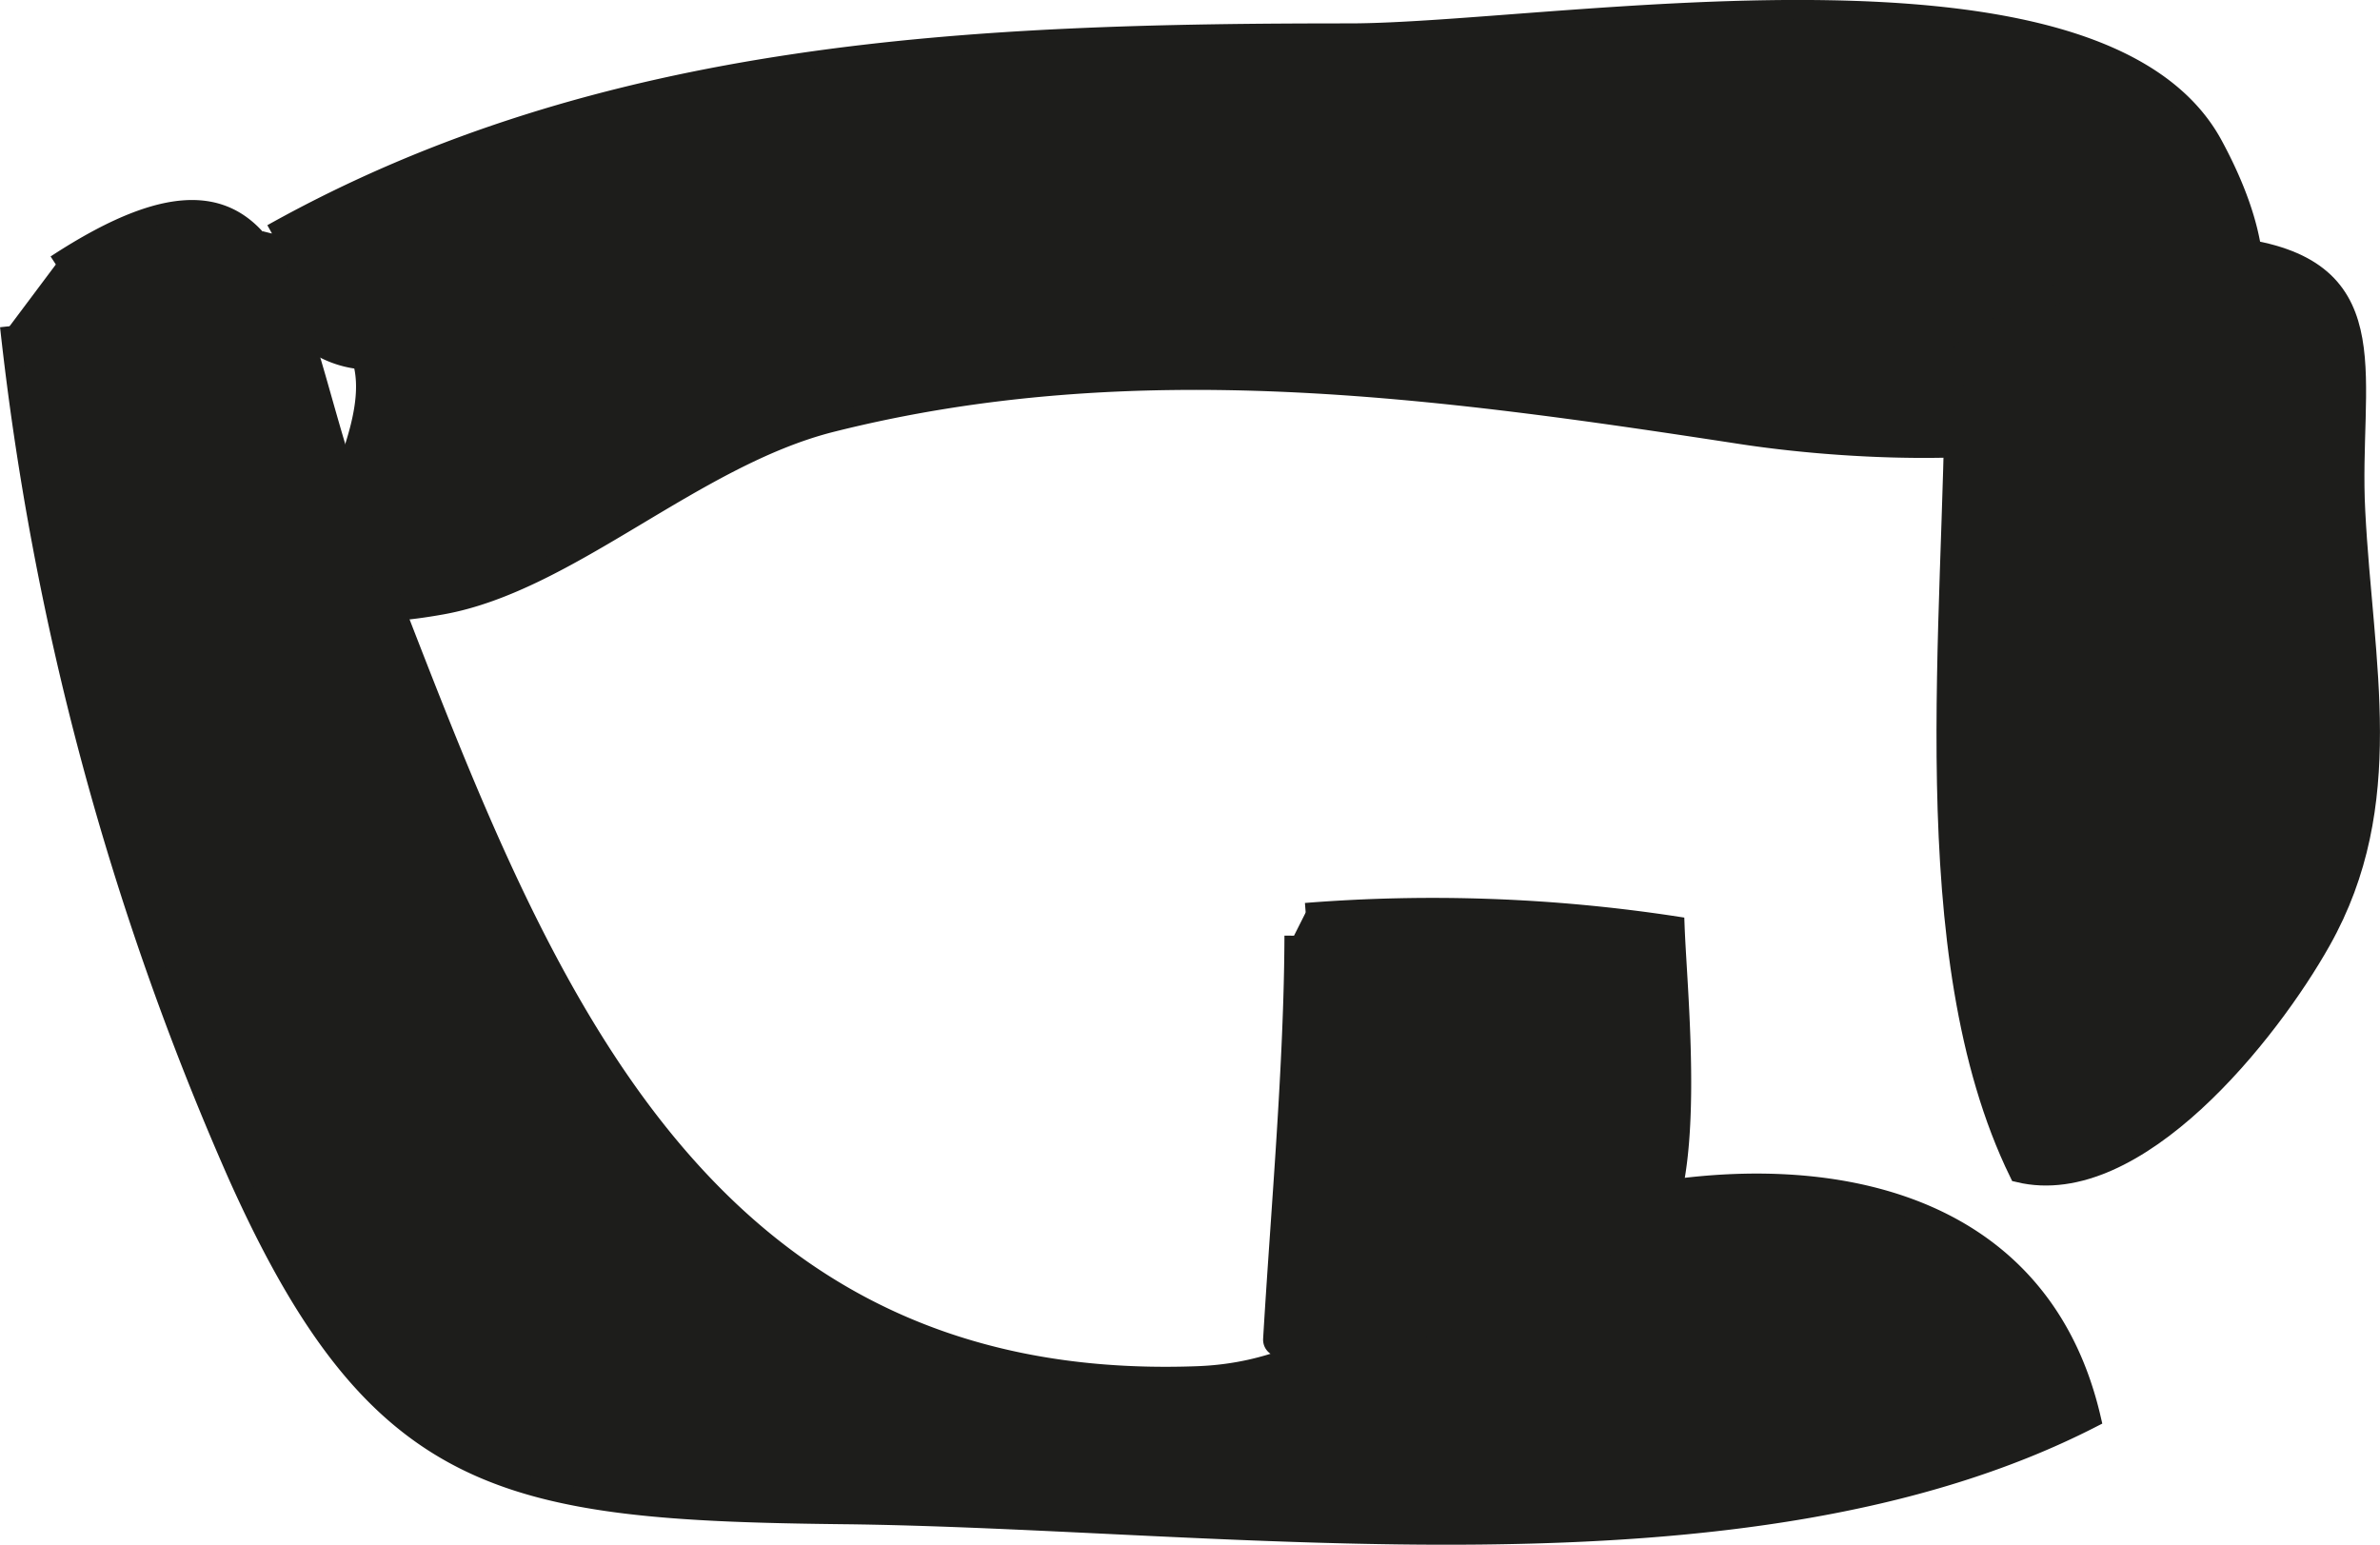
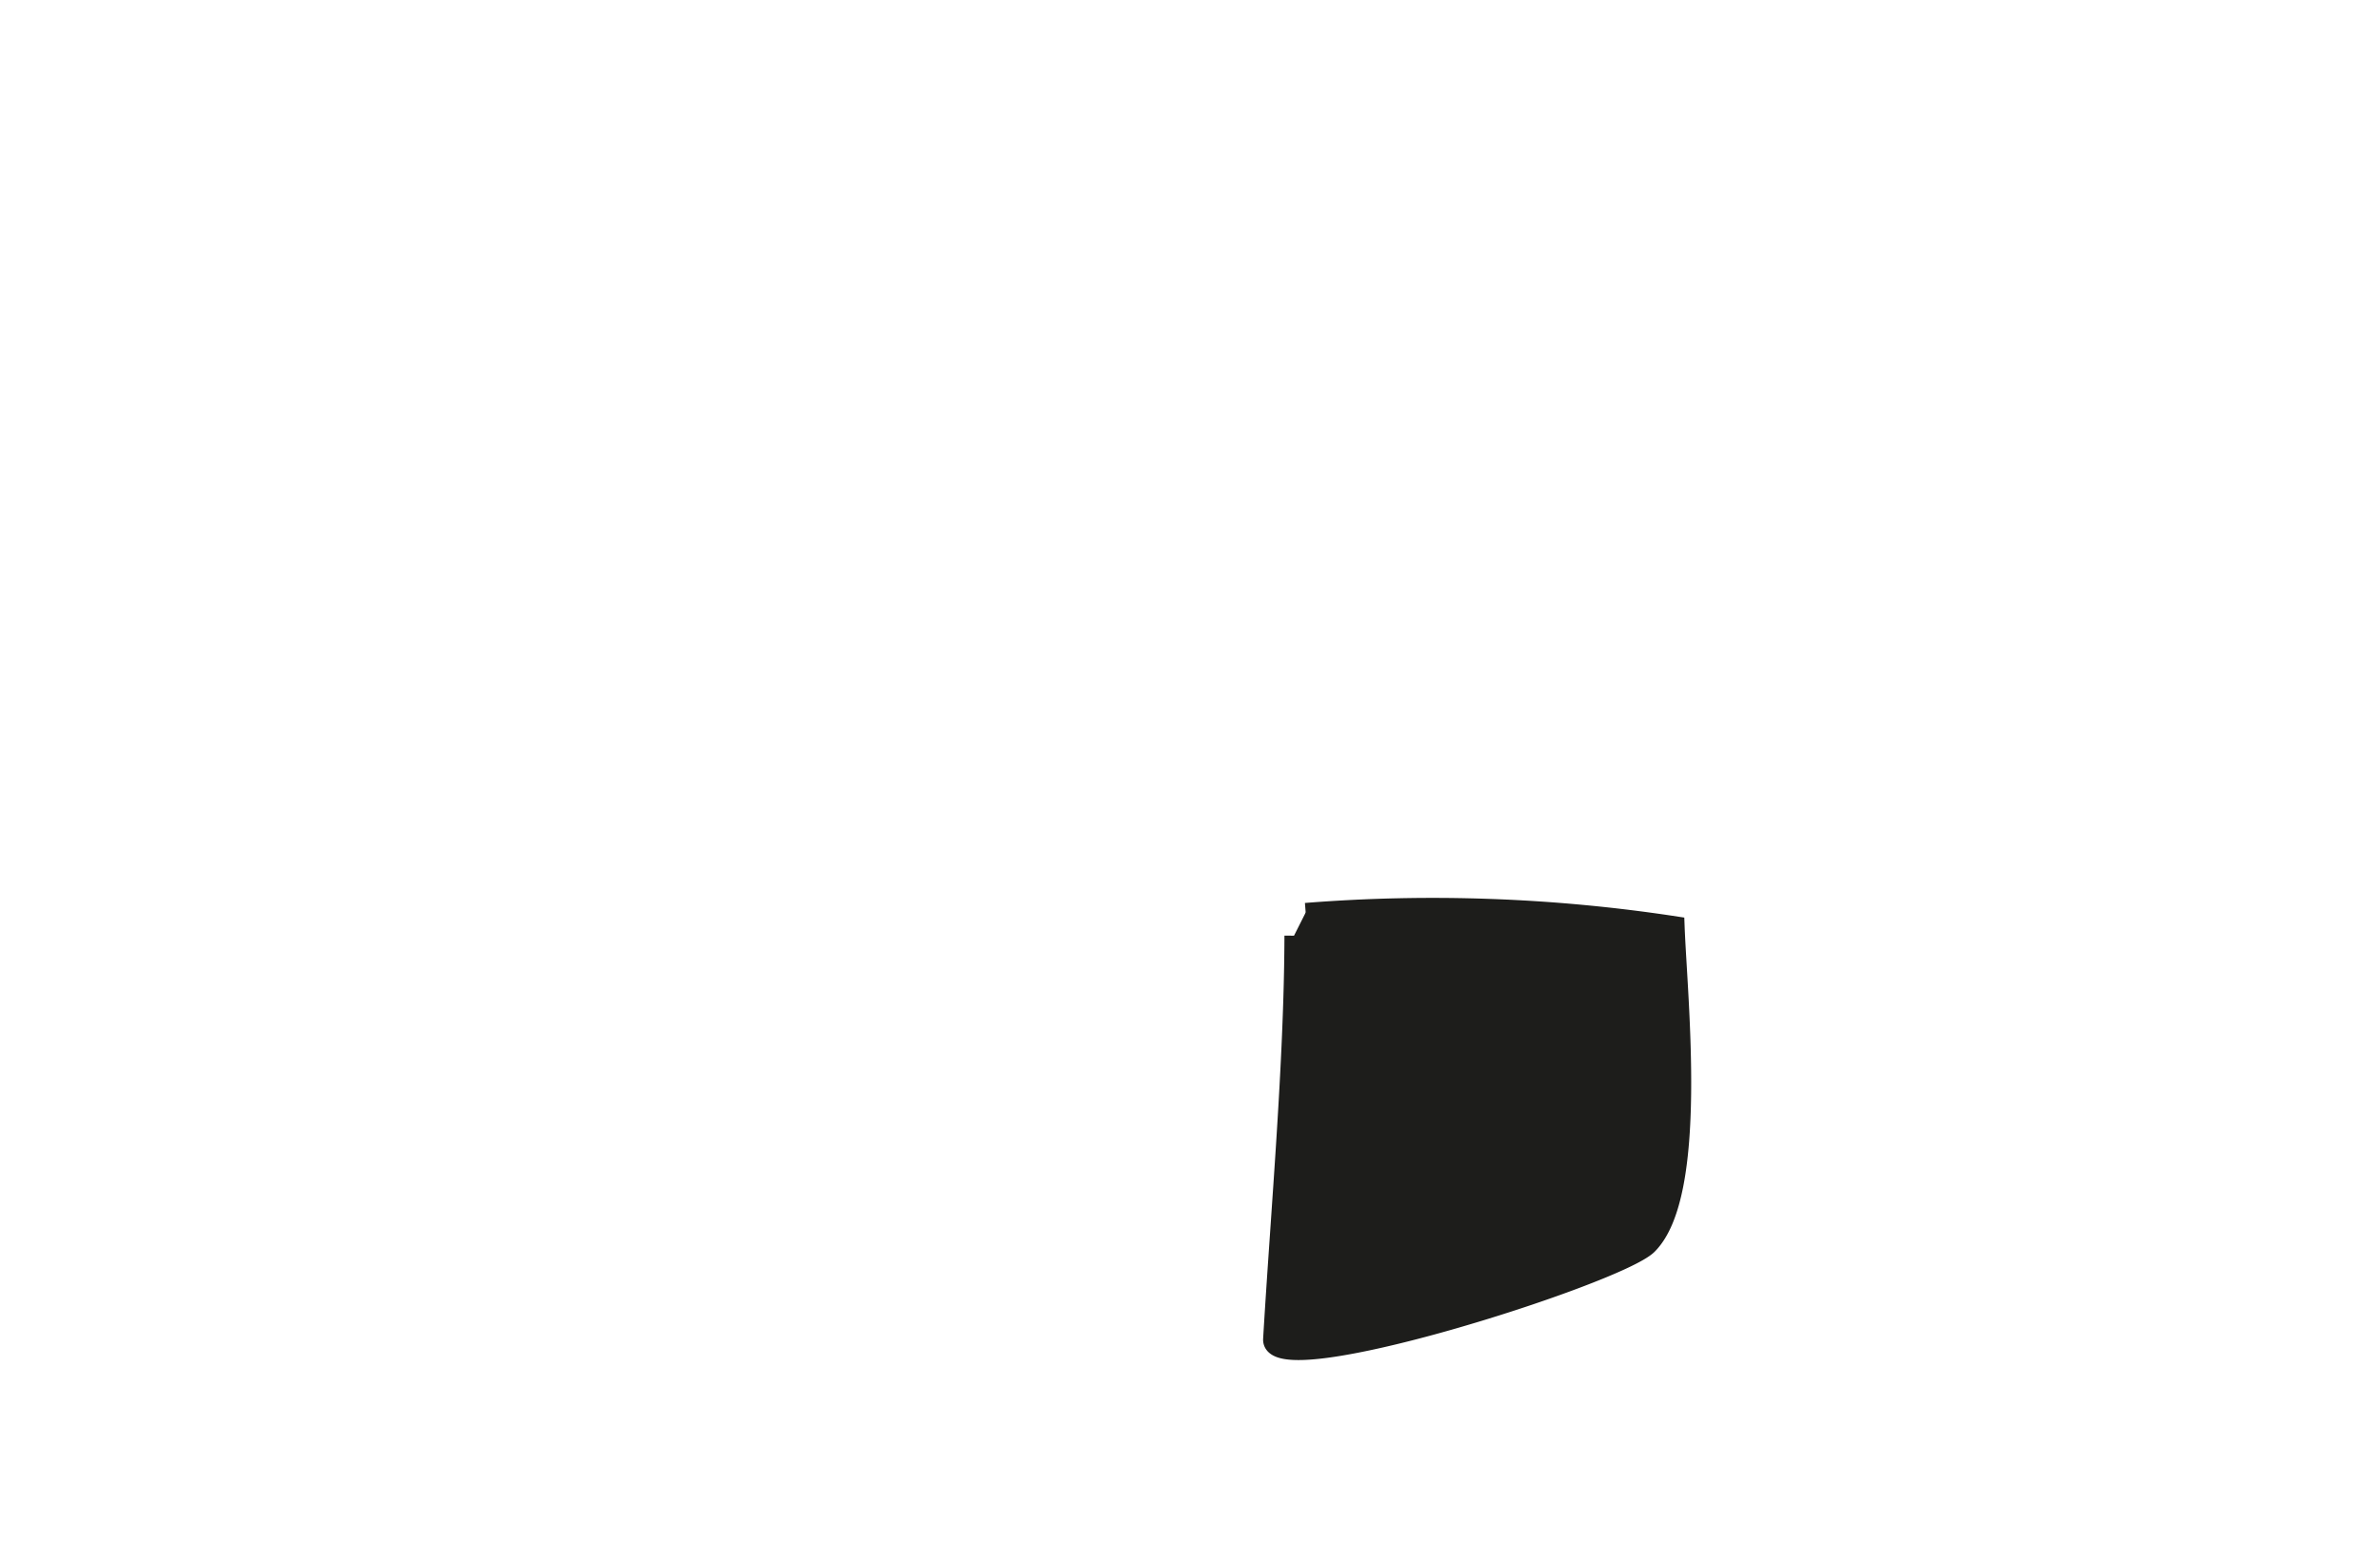
<svg xmlns="http://www.w3.org/2000/svg" version="1.1" width="10.949mm" height="7.107mm" viewBox="0 0 31.035 20.145">
  <defs>
    <style type="text/css">
      .a {
        fill: #1d1d1b;
        stroke: #1d1d1b;
        stroke-width: 0.25px;
      }
    </style>
  </defs>
-   <path class="a" d="M3.547,3.046C7.886.62,12.708.43,17.591.43c2.639,0,9.781-1.3,11.271,1.464,2.373,4.398-3.837,4.129-6.156,3.773-3.99-.612-7.913-1.151-11.863-.157-1.793.451-3.418,2.076-5.071,2.377-3.238.586-.63-1.779-1.052-3.195a1.328,1.328,0,0,1-1.173-1.646" />
-   <path class="a" d="M25.284,4.857c.765-.762,2.836-1.809,4.029-1.608,1.868.314,1.315,1.714,1.405,3.42.101,1.987.559,3.812-.448,5.601-.674,1.201-2.408,3.393-3.945,3.024-1.392-2.854-.84-7.196-.84-10.437" />
-   <path class="a" d="M.728,3.449c3.208-2.098,2.982.831,4.021,3.456,2.019,5.102,3.894,11.299,10.873,11.036,1.904-.072,2.769-1.45,4.43-2.018,2.653-.908,6.426-.834,7.218,2.575-4.54,2.324-11.251,1.309-16.277,1.254-4.408-.049-6.068-.344-7.899-4.435A37.514,37.514,0,0,1,.125,4.254" />
  <path class="a" d="M17.026,11.9a20.943,20.943,0,0,1,4.816.174c.036.966.31,3.504-.356,4.163-.392.387-4.925,1.837-4.89,1.226.099-1.676.273-3.58.278-5.261" />
</svg>